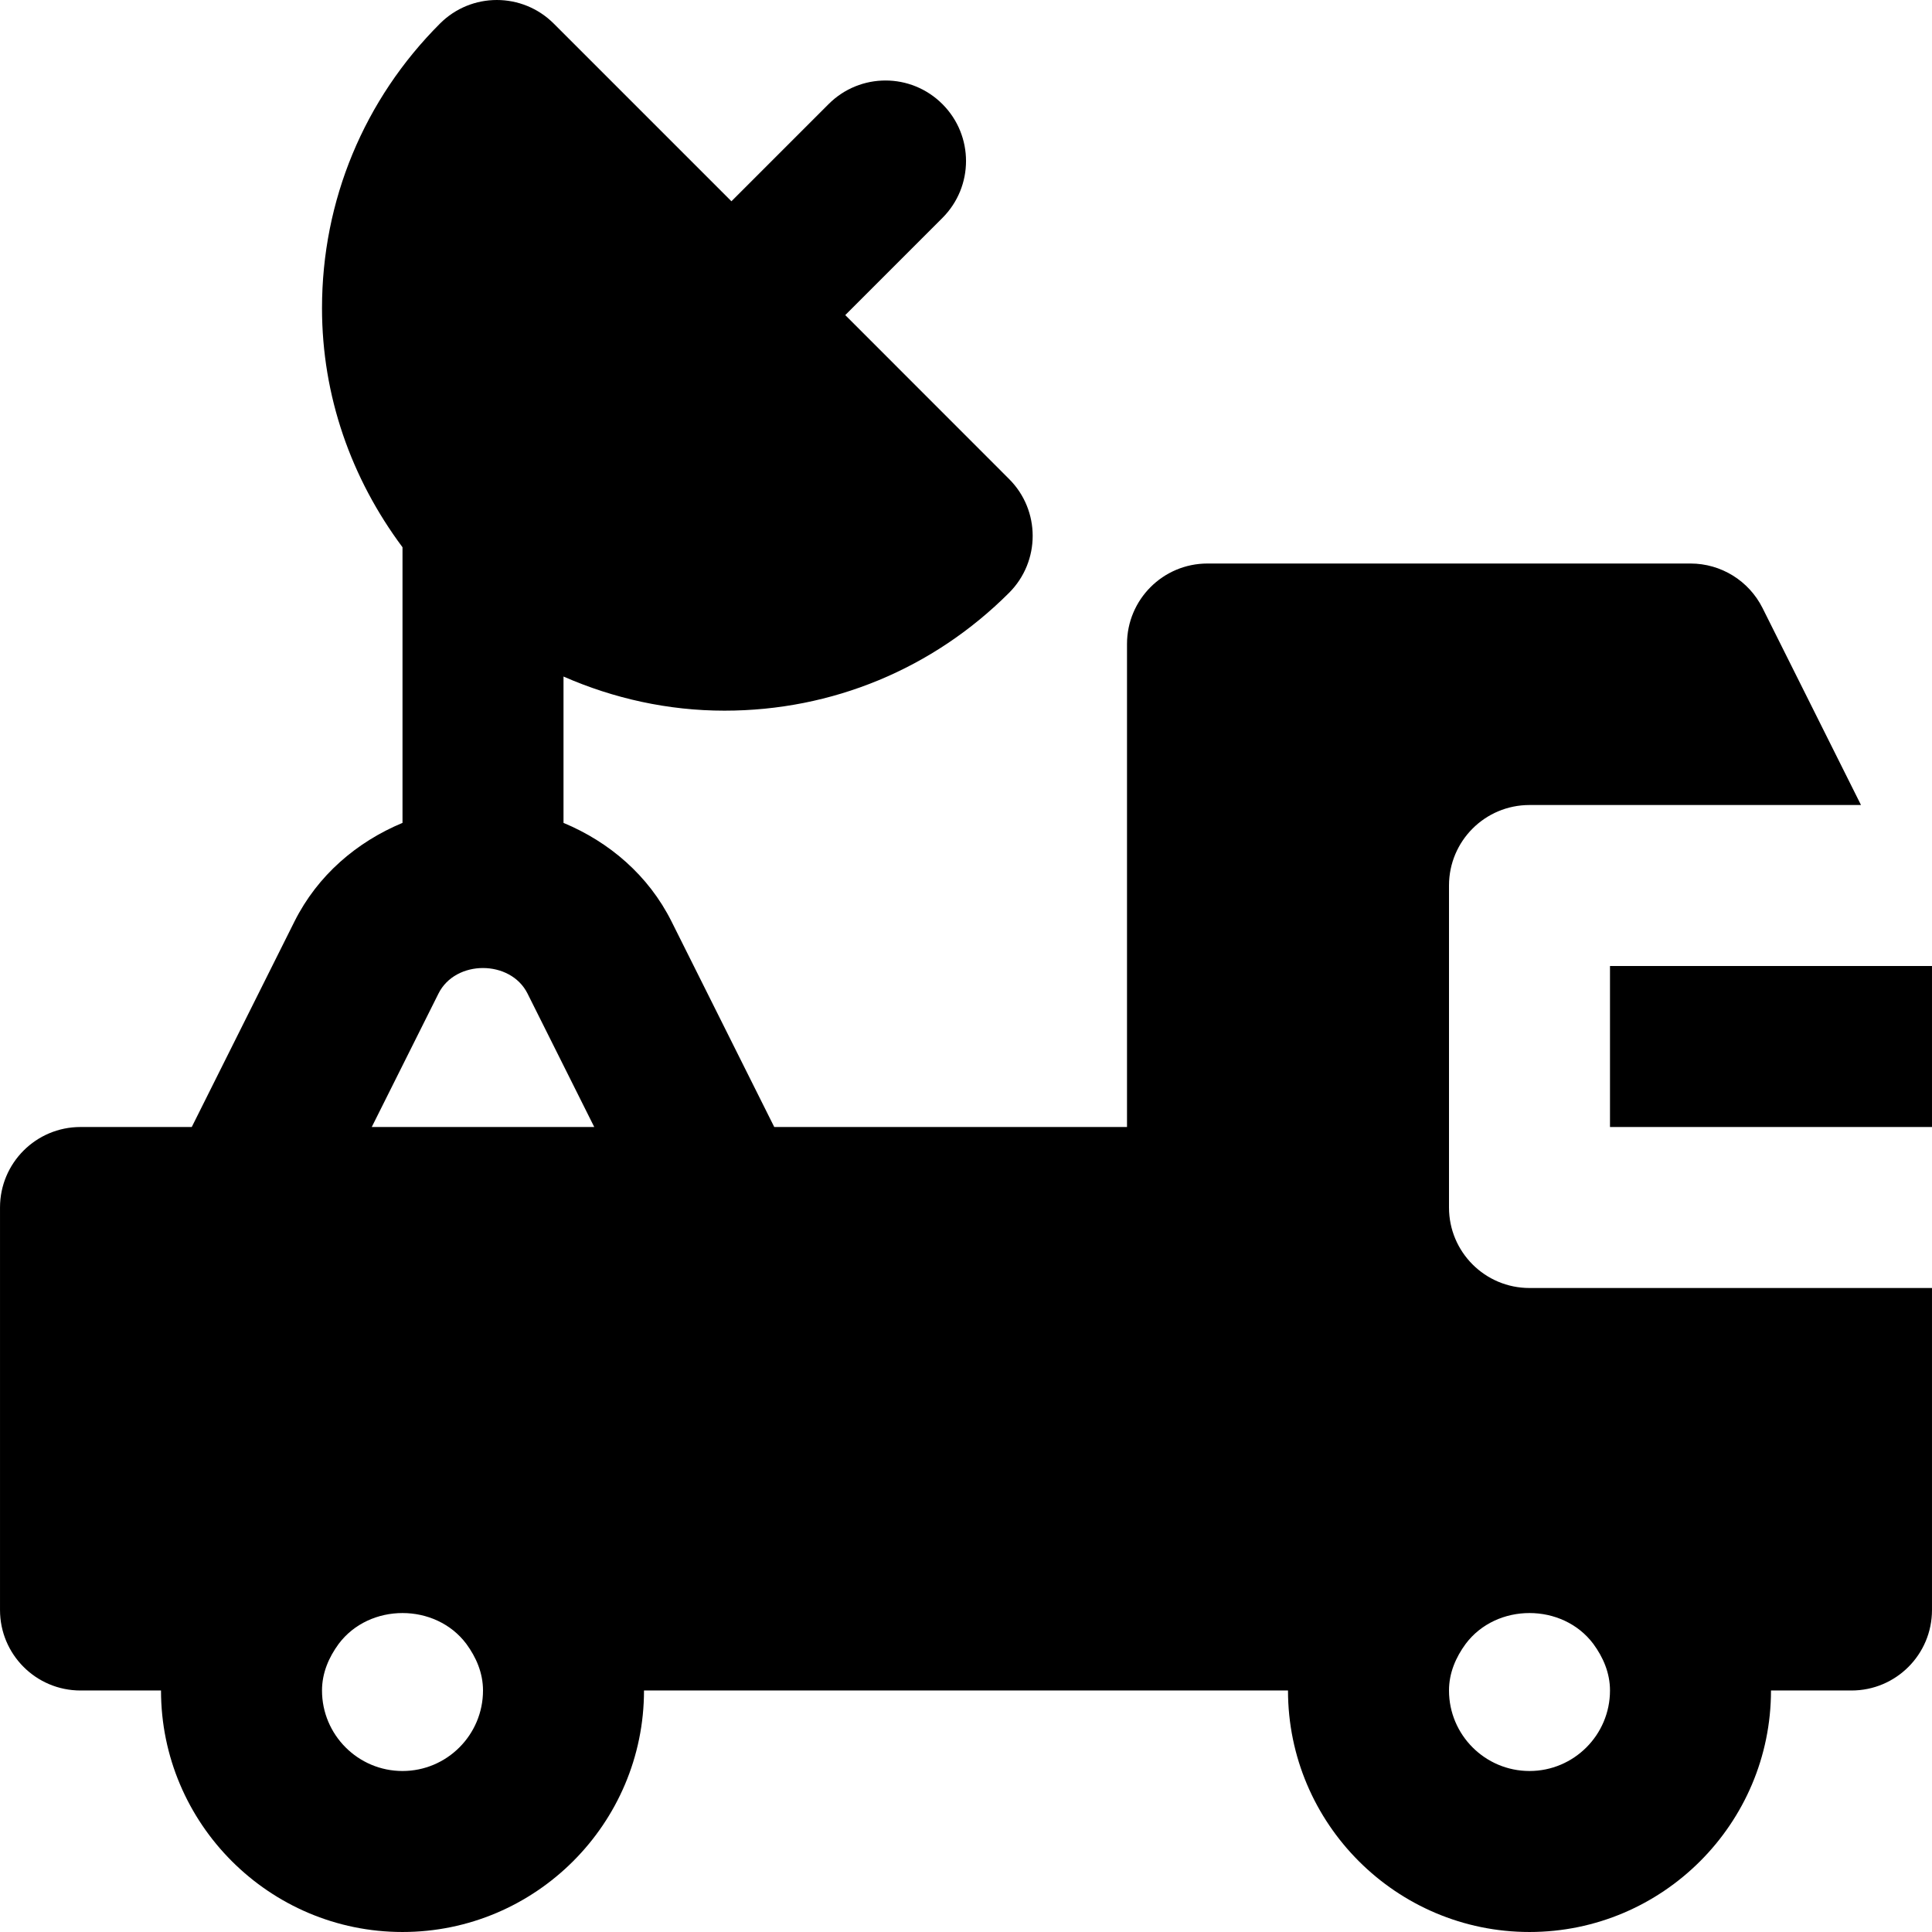
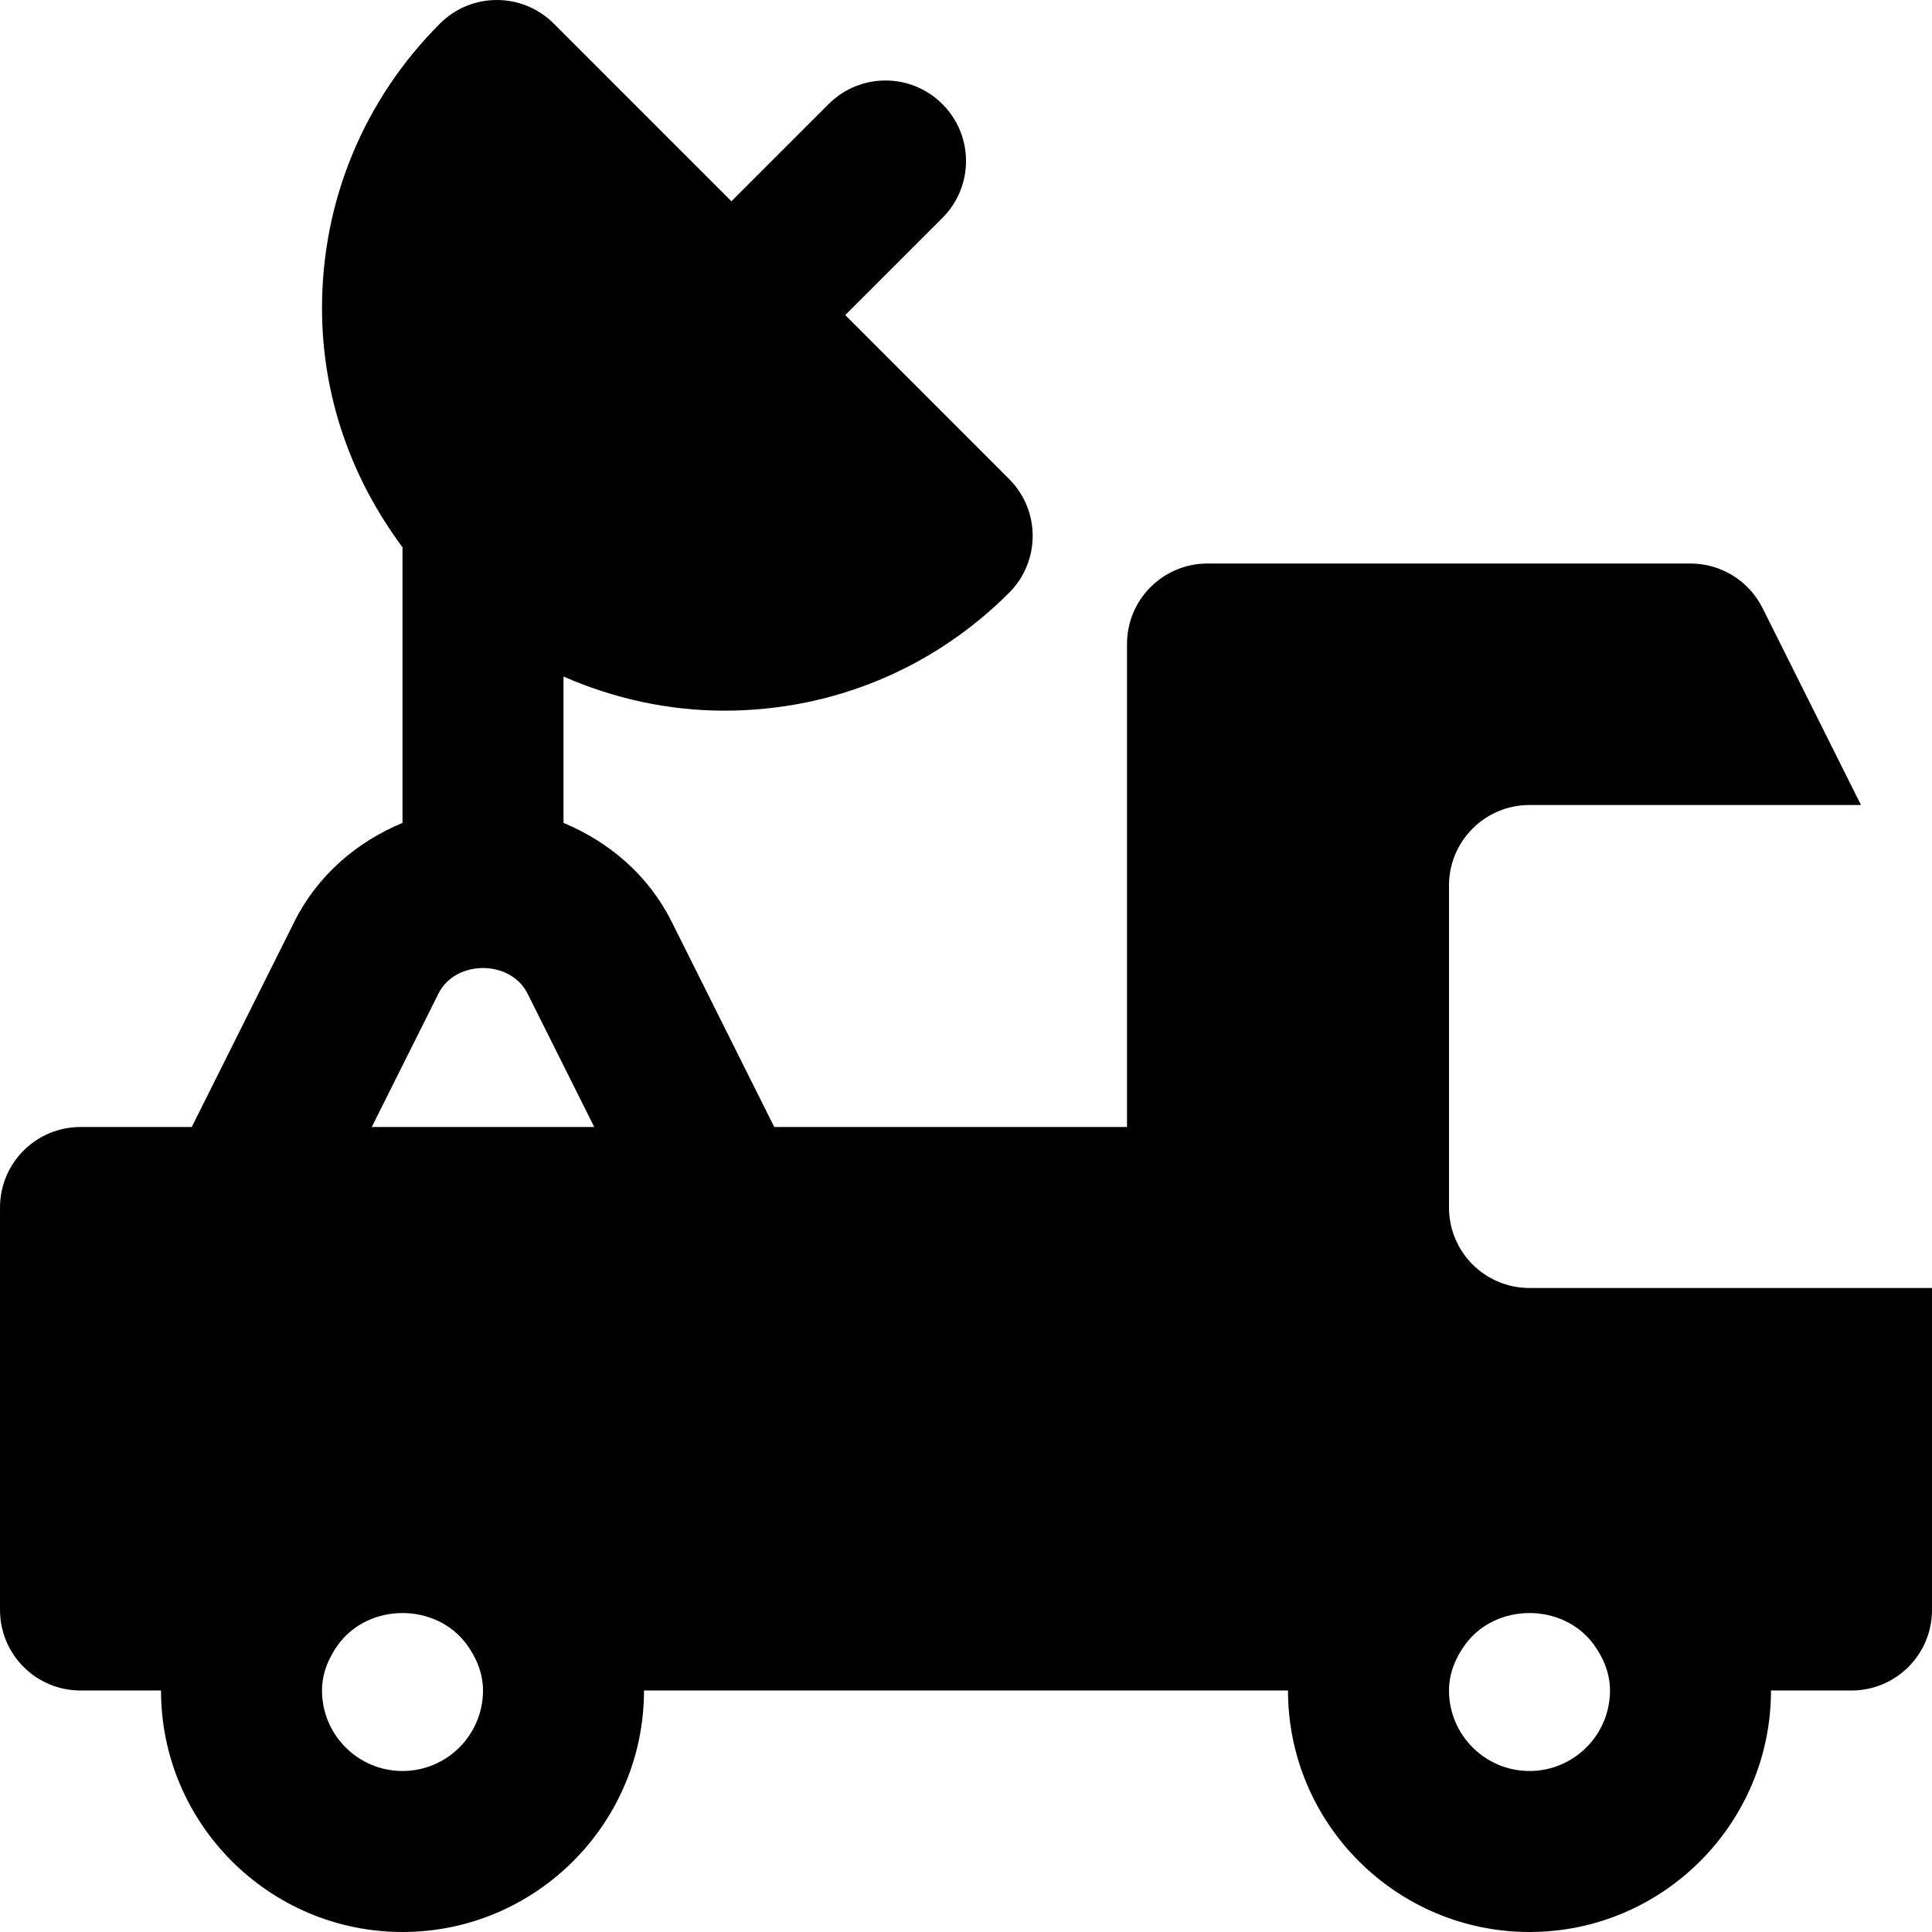
<svg xmlns="http://www.w3.org/2000/svg" fill="#000000" version="1.1" id="Layer_1" viewBox="0 0 512.005 512.005" xml:space="preserve">
  <g>
    <g>
      <g>
-         <rect x="426.669" y="256.005" width="85.333" height="42.667" />
        <path d="M384.003,320.005v-85.333c0-11.776,9.536-21.333,21.333-21.333h87.851l-26.091-52.203     c-3.627-7.232-11.008-11.797-19.093-11.797h-128c-11.797,0-21.333,9.557-21.333,21.333v128h-93.483l-27.221-54.464     c-6.144-12.267-16.512-21.077-28.629-26.133v-38.784c13.291,5.824,27.712,9.045,42.667,9.045     c28.501,0,55.275-11.093,75.413-31.232c8.341-8.341,8.341-21.845,0-30.165l-43.413-43.435l25.749-25.749     c8.341-8.341,8.341-21.824,0-30.165c-8.341-8.341-21.824-8.341-30.165,0l-25.749,25.749L146.755,6.256     c-8.341-8.341-21.845-8.341-30.165,0C96.451,26.395,85.336,53.189,85.336,81.669c0,23.232,7.701,45.077,21.333,63.36v73.045     c-12.117,5.056-22.485,13.867-28.629,26.133l-27.221,54.464H21.336c-11.797,0-21.333,9.557-21.333,21.333v106.667     c0,11.776,9.536,21.333,21.333,21.333h21.333c0,35.285,28.715,64,64,64s64-28.715,64-64h170.667c0,35.285,28.715,64,64,64     c35.285,0,64-28.715,64-64h21.333c11.797,0,21.333-9.557,21.333-21.333v-85.333H405.336     C393.539,341.339,384.003,331.781,384.003,320.005z M106.669,469.339c-11.776,0-21.333-9.579-21.333-21.333     c0-4.693,1.835-8.832,4.416-12.352c8.171-10.901,25.664-10.901,33.835,0c2.581,3.52,4.416,7.659,4.416,12.352     C128.003,459.76,118.445,469.339,106.669,469.339z M98.52,298.672l17.685-35.371c4.501-9.024,19.093-9.003,23.595,0     l17.685,35.371H98.52z M422.253,435.653c2.581,3.52,4.416,7.659,4.416,12.352c0,11.755-9.557,21.333-21.333,21.333     s-21.333-9.579-21.333-21.333c0-4.693,1.835-8.832,4.416-12.352C396.589,424.752,414.083,424.752,422.253,435.653z" />
      </g>
    </g>
  </g>
</svg>